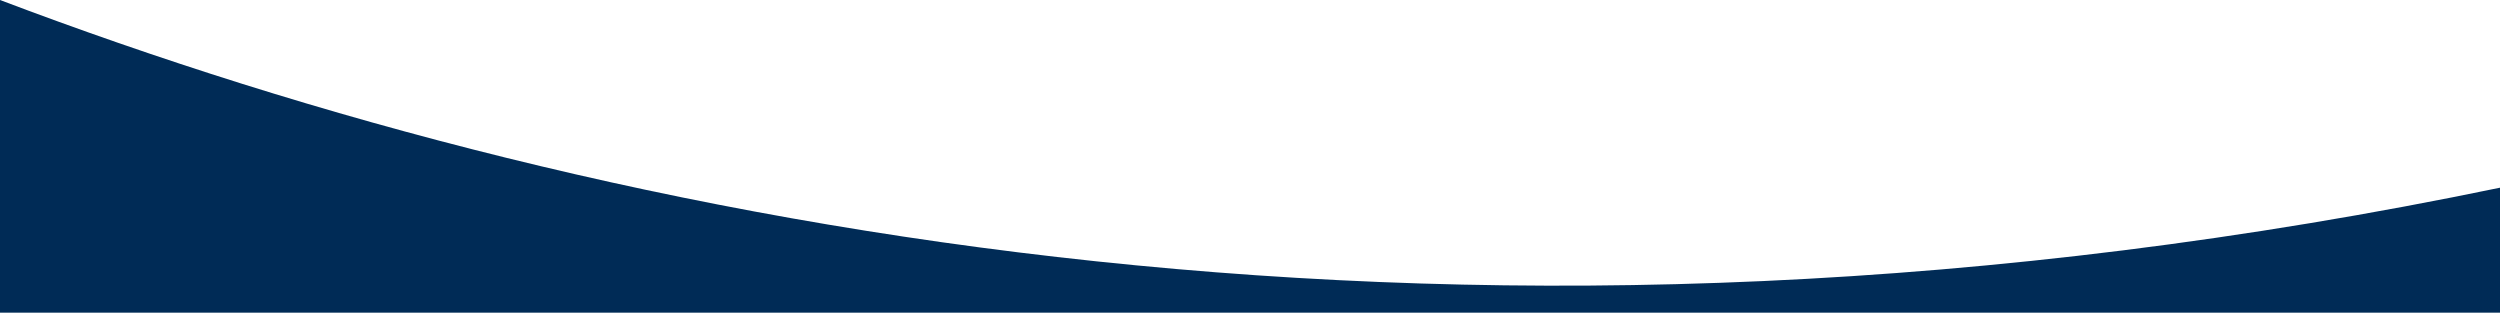
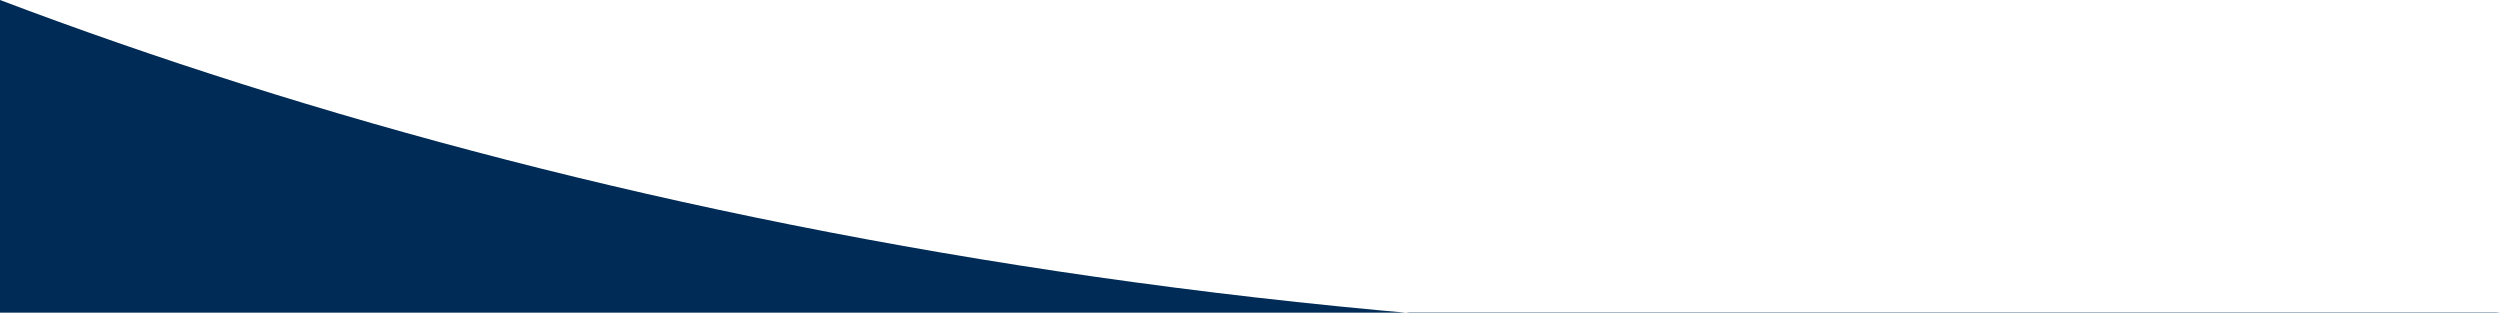
<svg xmlns="http://www.w3.org/2000/svg" version="1.1" id="Capa_1" x="0px" y="0px" viewBox="0 0 2680 336" style="enable-background:new 0 0 2680 336;" xml:space="preserve">
  <style type="text/css"> .st0{fill-rule:evenodd;clip-rule:evenodd;fill:#002B56;} </style>
-   <path class="st0" d="M2680,335.2v-134C1579.8,429.5,661.1,250.5,0,0v335.2H2680z" />
+   <path class="st0" d="M2680,335.2C1579.8,429.5,661.1,250.5,0,0v335.2H2680z" />
</svg>